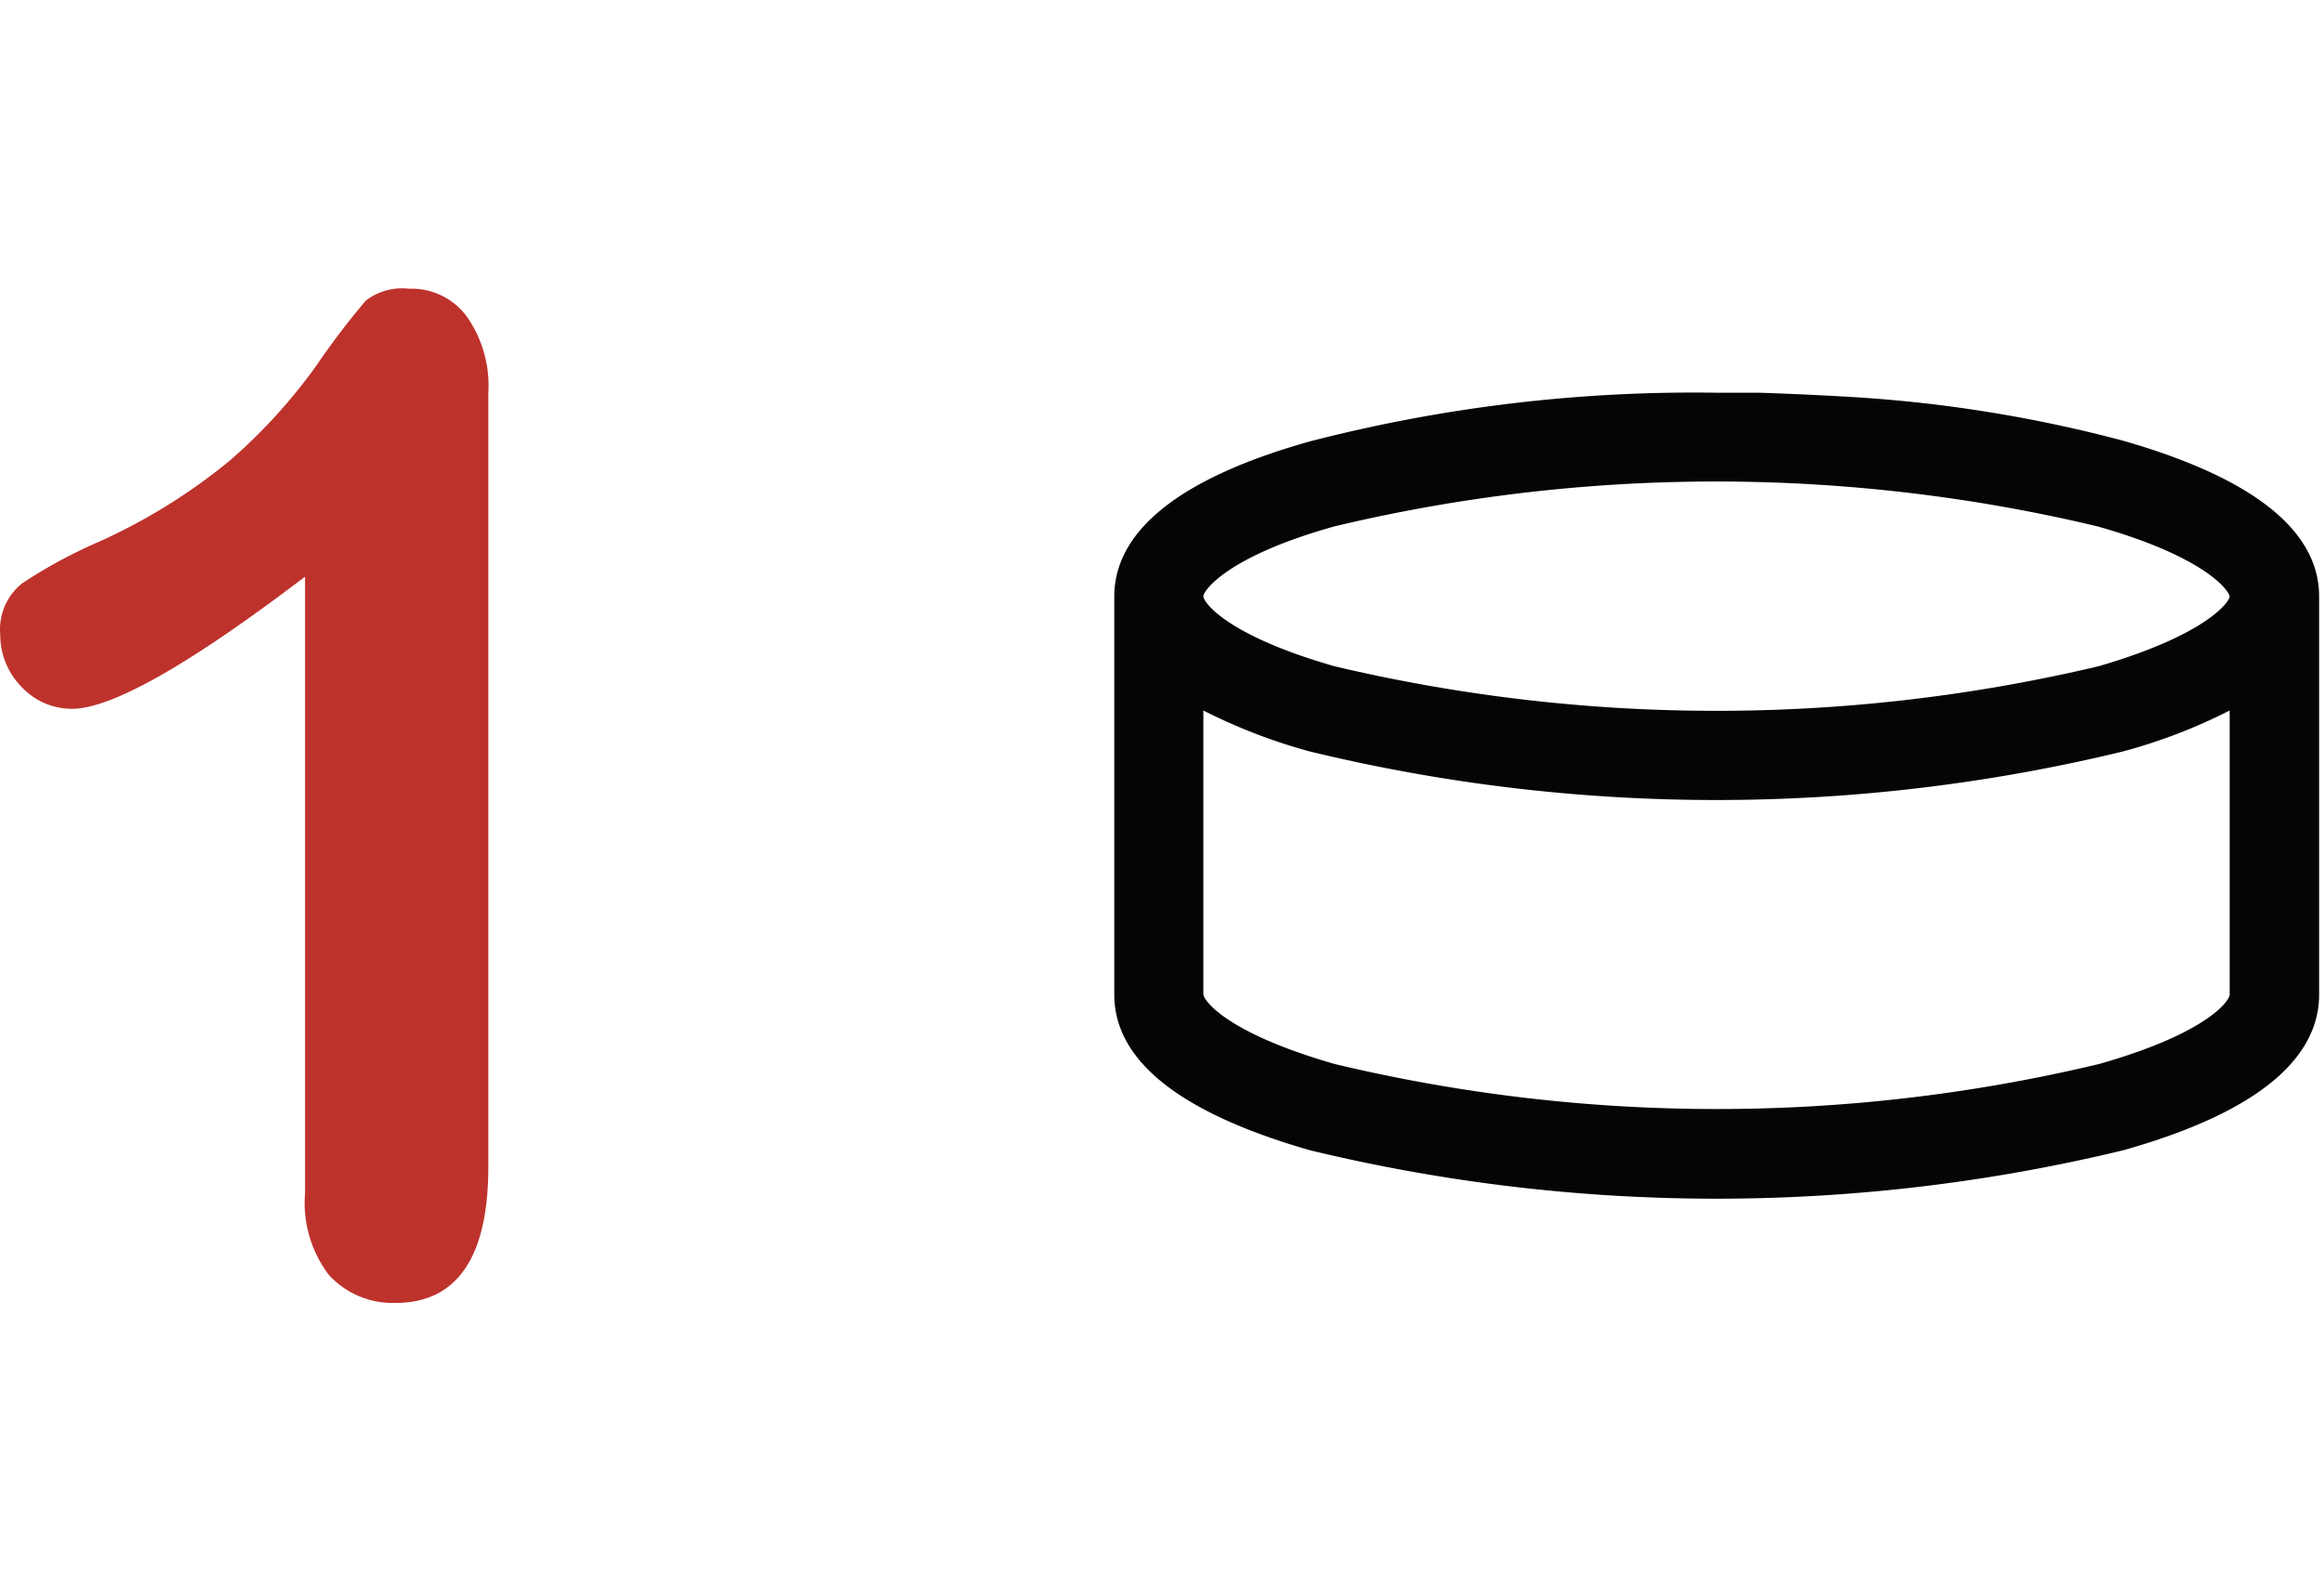
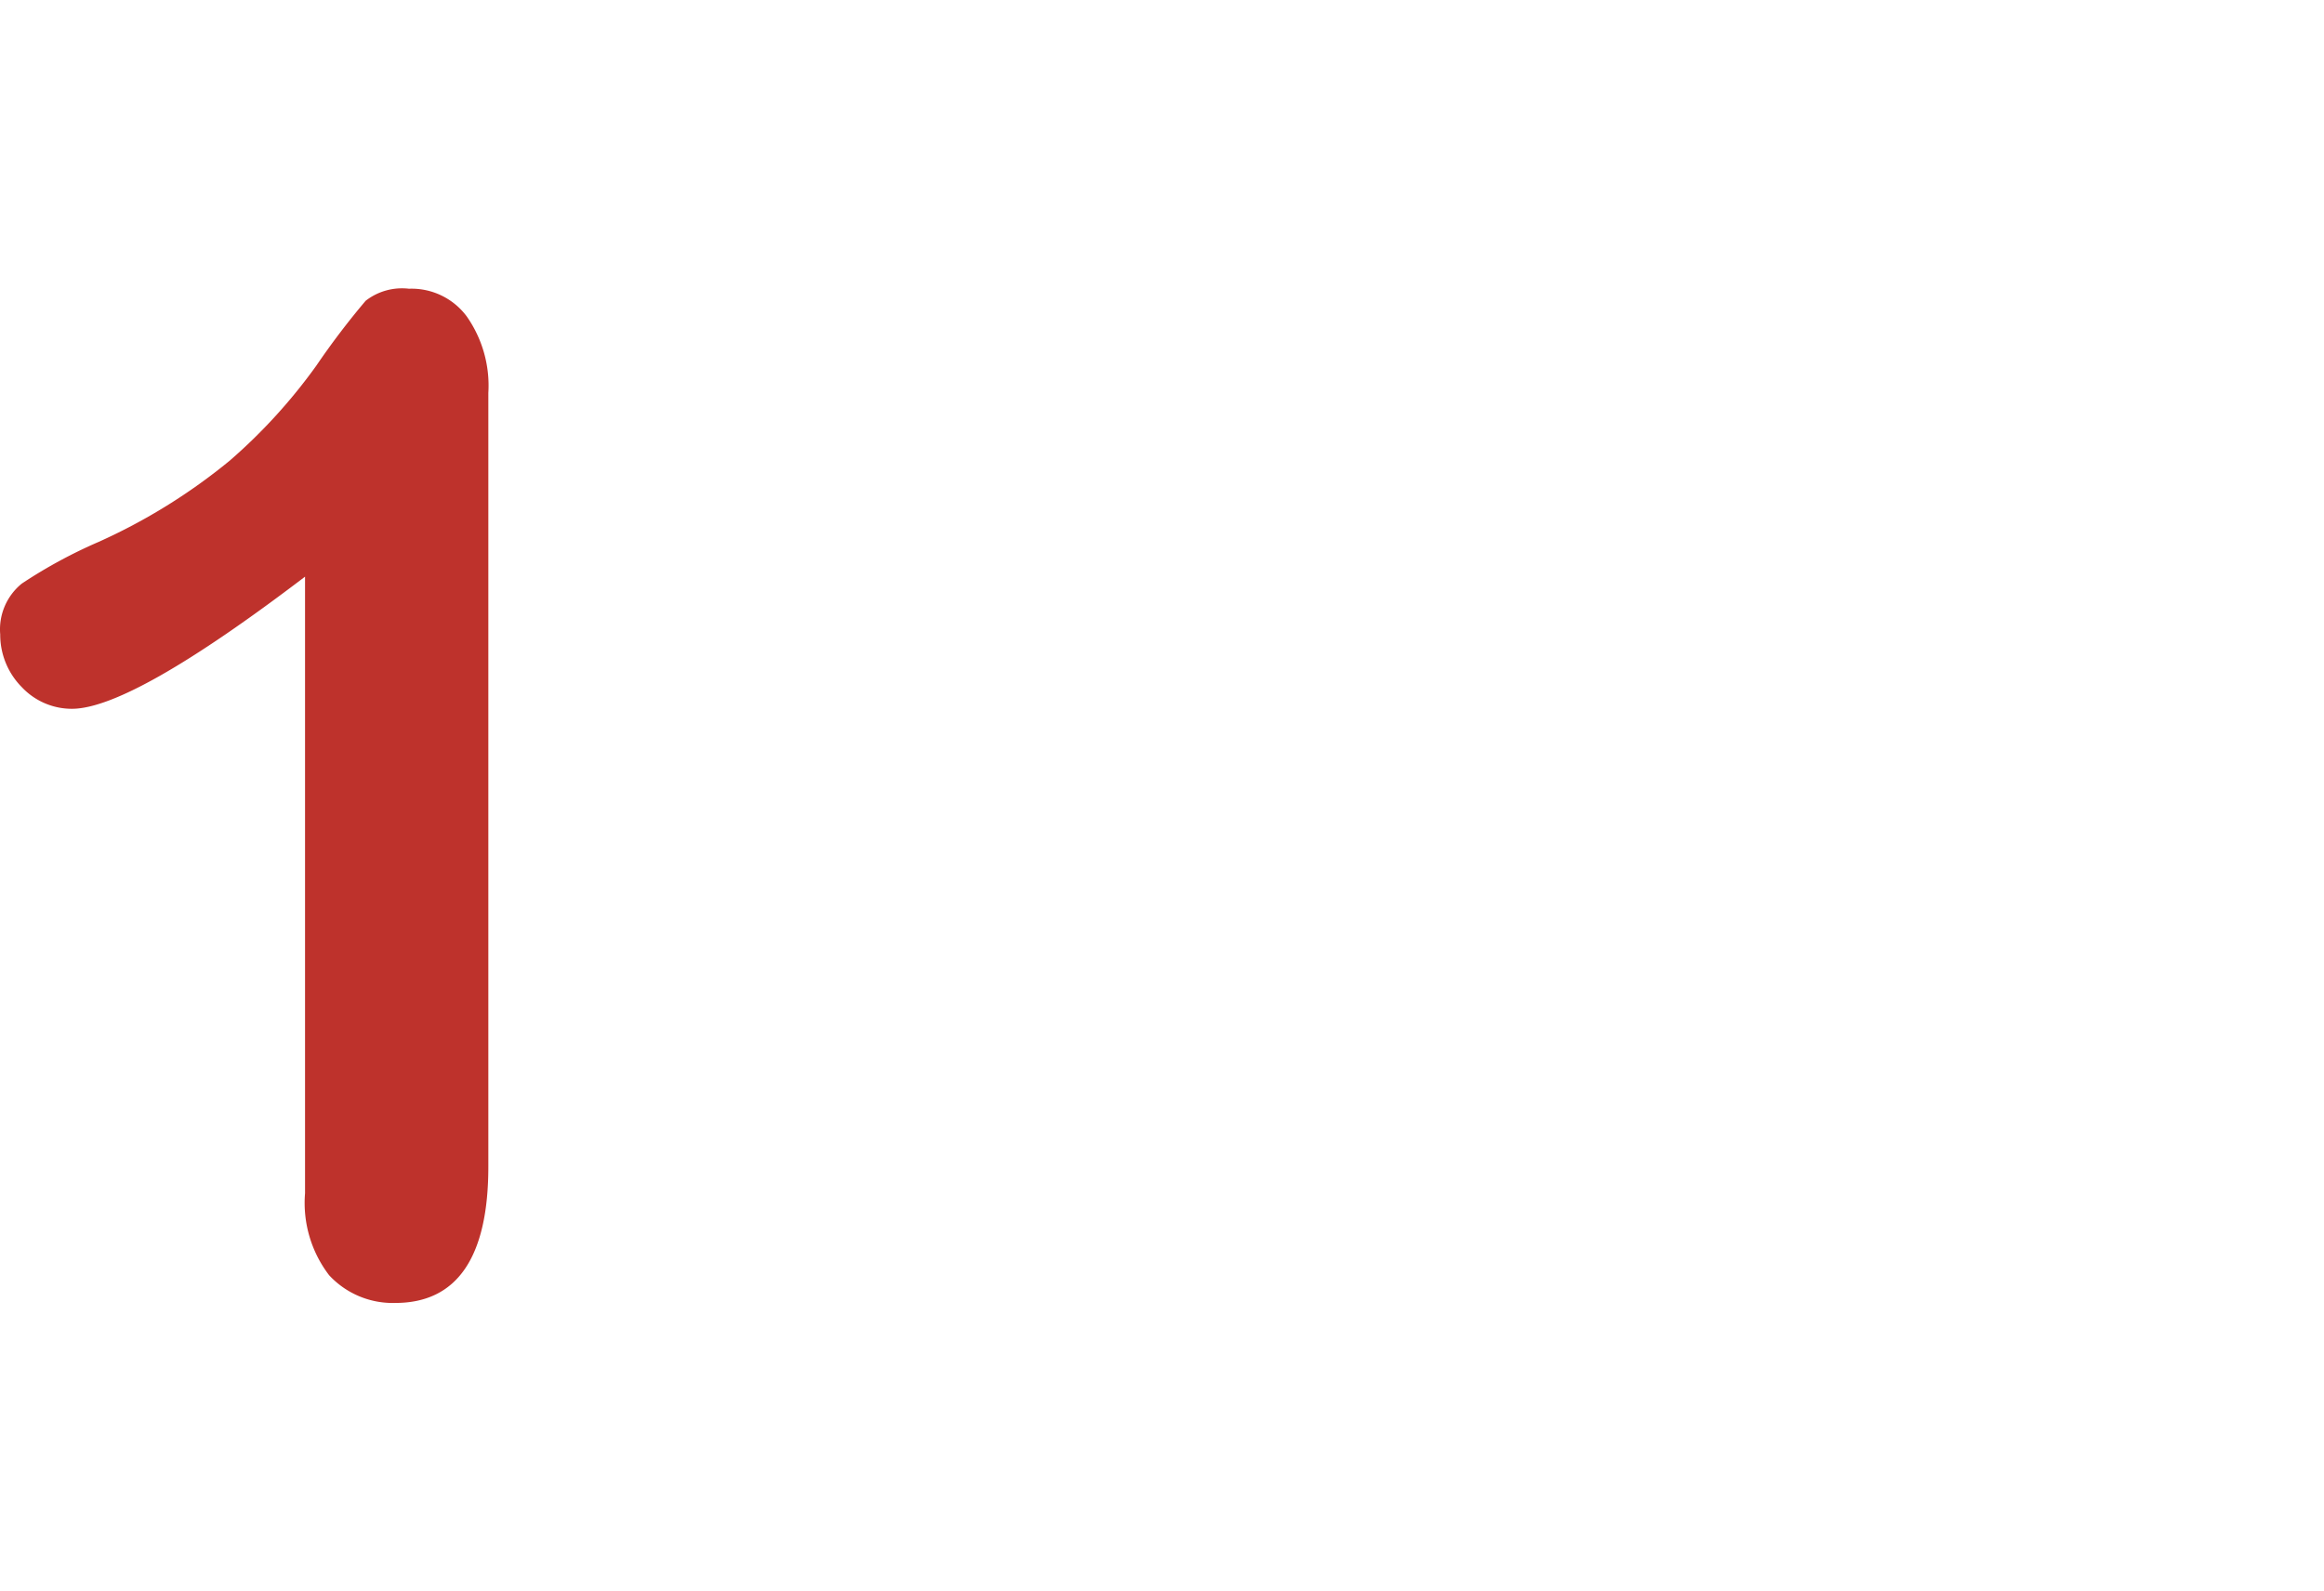
<svg xmlns="http://www.w3.org/2000/svg" width="219" height="150" viewBox="0 0 219 150">
  <defs>
    <clipPath id="clip-pills-1">
      <rect width="219" height="150" />
    </clipPath>
  </defs>
  <g id="pills-1" clip-path="url(#clip-pills-1)">
    <g id="_1-2" data-name=" 1-2" transform="translate(0 27.177)">
      <g id="Group_529" data-name="Group 529" transform="translate(0 0)">
        <path id="Path_463" data-name="Path 463" d="M-164.517-201.114v-58.127q-16.307,12.417-21.935,12.456a6.464,6.464,0,0,1-4.752-2.038,7.026,7.026,0,0,1-2.038-4.976,5.557,5.557,0,0,1,2.038-4.791,46.225,46.225,0,0,1,7.237-3.928,54.875,54.875,0,0,0,12.36-7.665,51.861,51.861,0,0,0,8.151-8.943,73.468,73.468,0,0,1,4.65-6.119,5.577,5.577,0,0,1,4.082-1.137,6.477,6.477,0,0,1,5.442,2.606,11.357,11.357,0,0,1,2.038,7.218v72.933c0,8.559-2.957,12.845-8.77,12.845a8.163,8.163,0,0,1-6.234-2.613A11.21,11.21,0,0,1-164.517-201.114Z" transform="translate(193.262 286.421)" fill="#be322c" />
      </g>
    </g>
-     <path id="Path_485" data-name="Path 485" d="M286,40.628c0-6.21-6.224-11.171-18.482-14.678a129.45,129.45,0,0,0-25.609-4.121c-4.5-.268-8.652-.4-8.652-.4h-4.036a144.488,144.488,0,0,0-38.29,4.58c-12.236,3.423-18.468,8.412-18.468,14.636V78.156c0,6.245,6.2,11.164,18.432,14.678a163.1,163.1,0,0,0,76.658,0C279.8,89.39,286,84.4,286,78.156ZM265.285,84.7a154.9,154.9,0,0,1-72.071,0c-10.1-2.9-12.356-5.963-12.356-6.591V51.382a52.417,52.417,0,0,0,10.049,3.867,162.624,162.624,0,0,0,76.587,0,51.415,51.415,0,0,0,10.077-3.867V78.149C277.592,78.742,275.44,81.811,265.285,84.7Zm12.286-44.077c0,.508-2.173,3.62-12.335,6.584a156.293,156.293,0,0,1-72.043,0c-10.211-2.929-12.335-6.055-12.335-6.584s2.209-3.754,12.335-6.591a154.924,154.924,0,0,1,71.944,0C275.32,36.923,277.493,40.084,277.571,40.628Z" transform="translate(-67.46 15.59)" fill="#040506" />
  </g>
</svg>